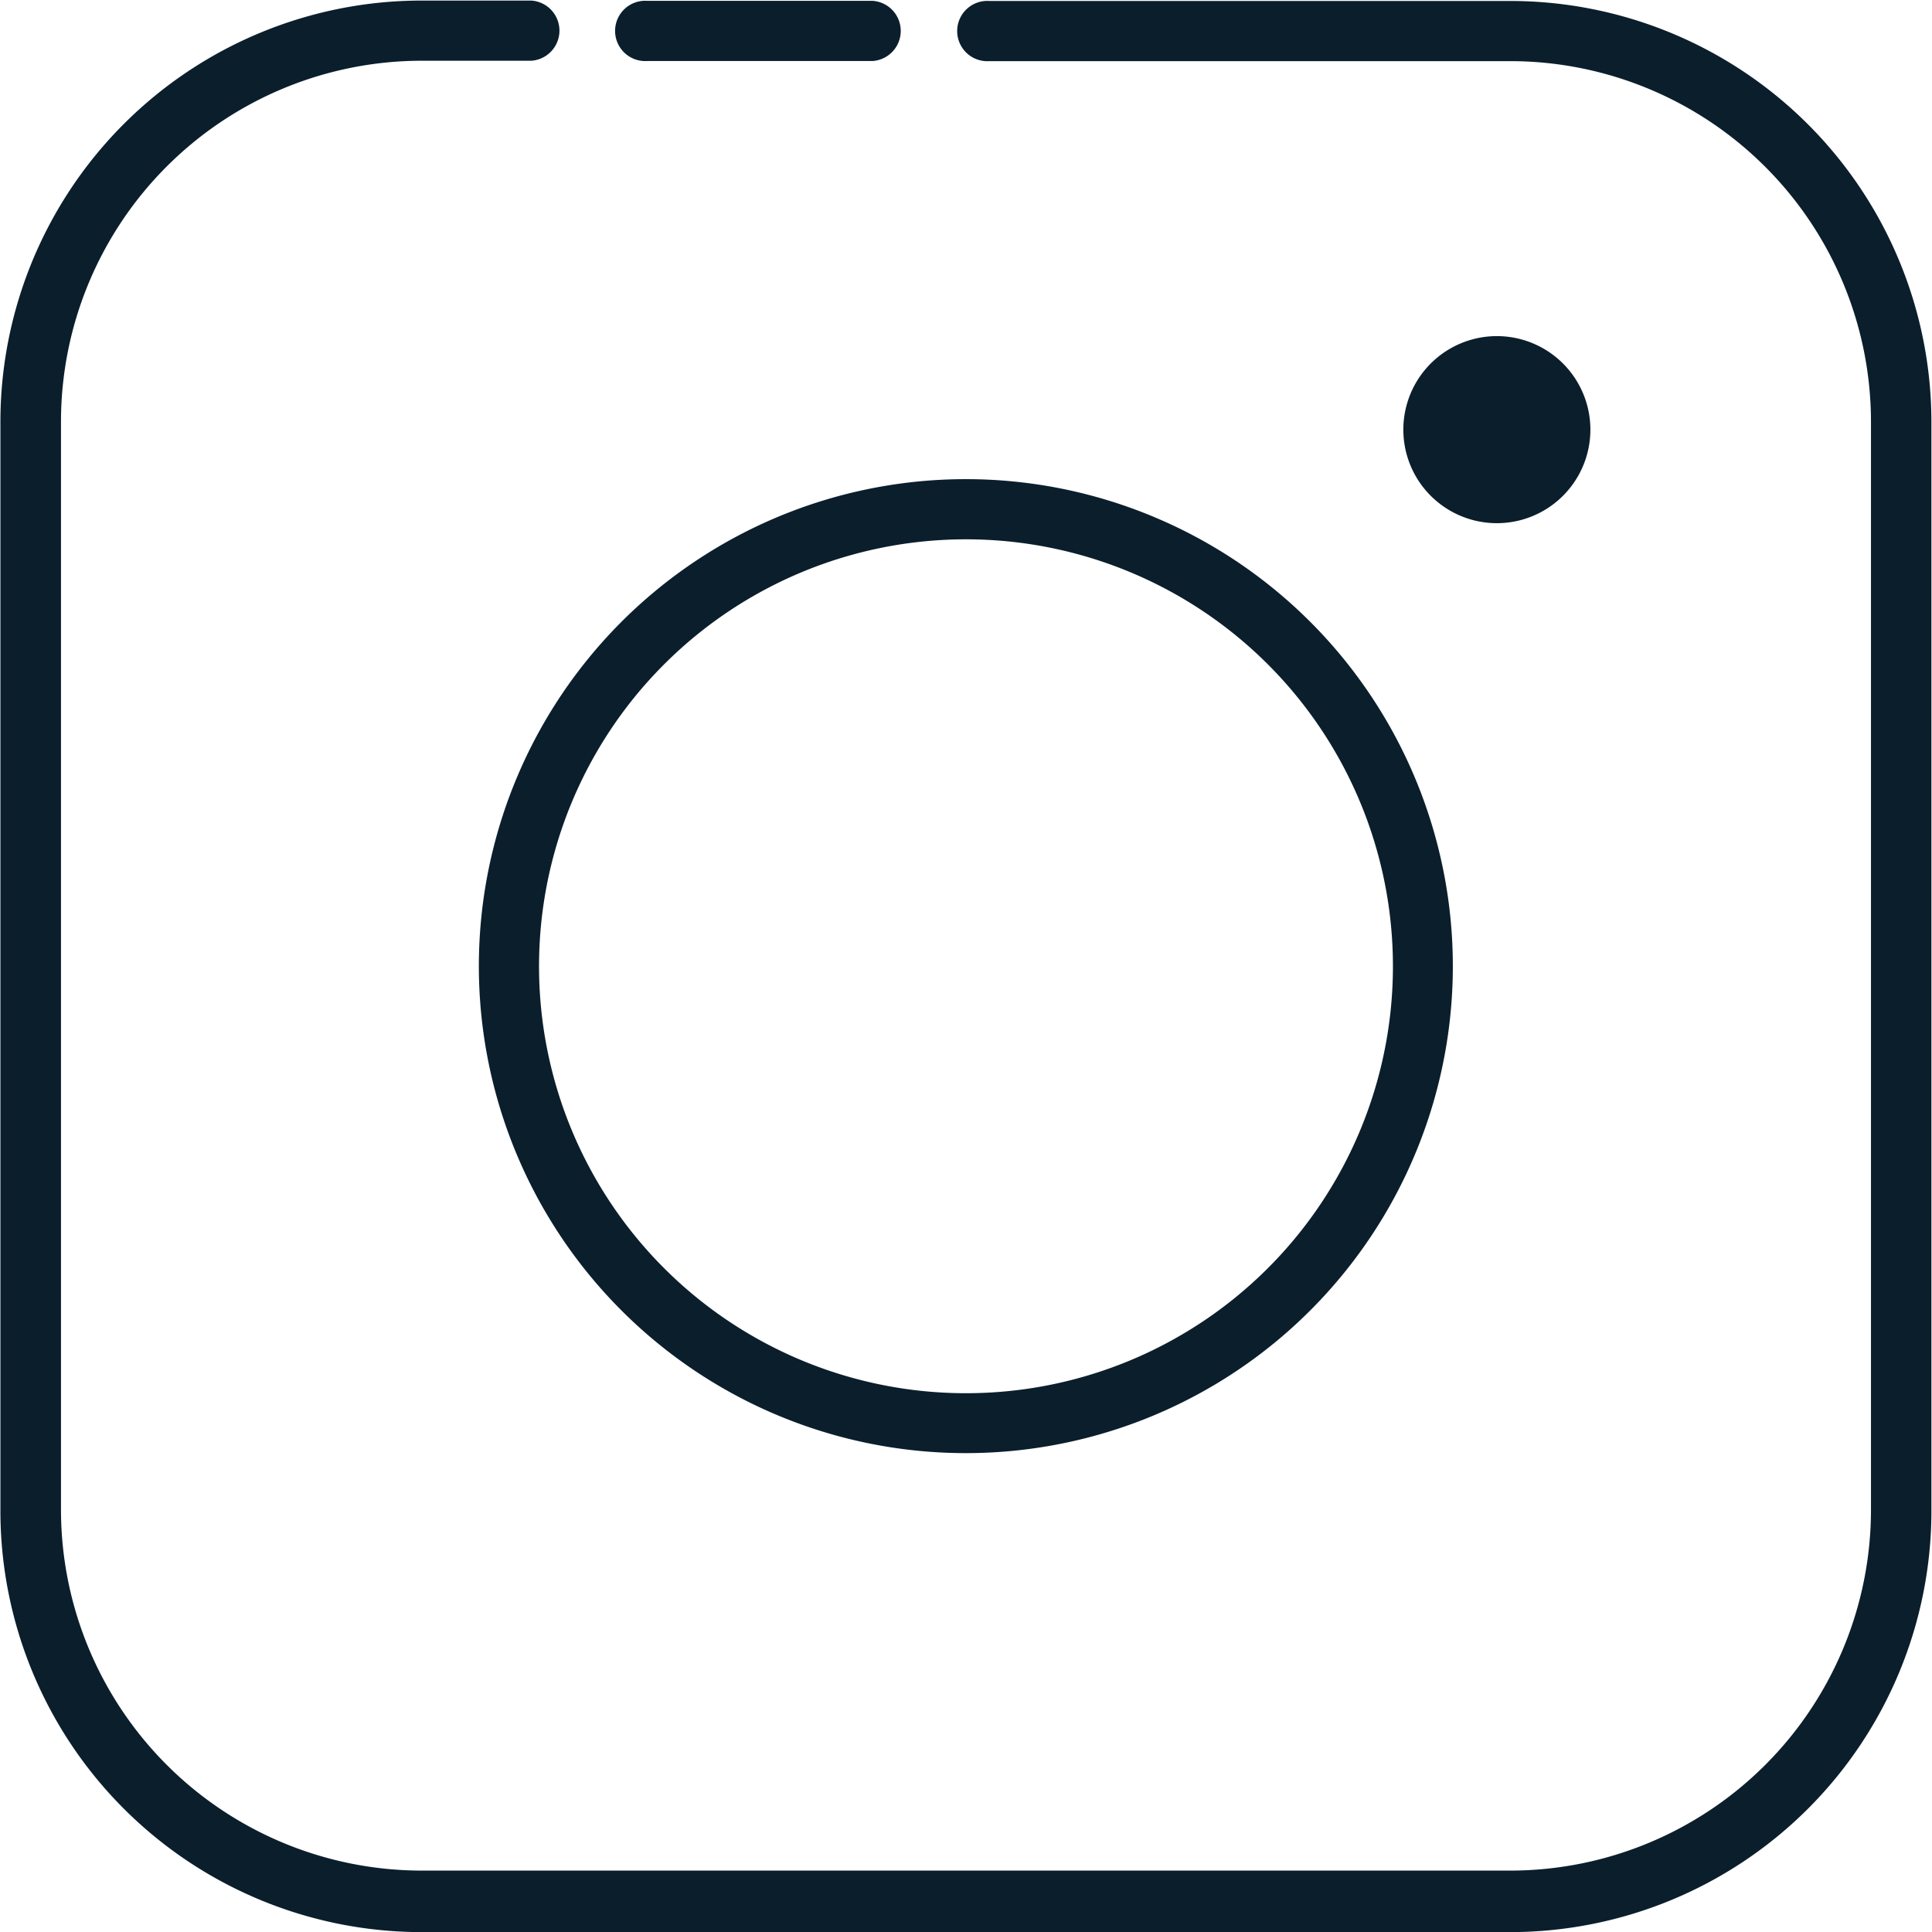
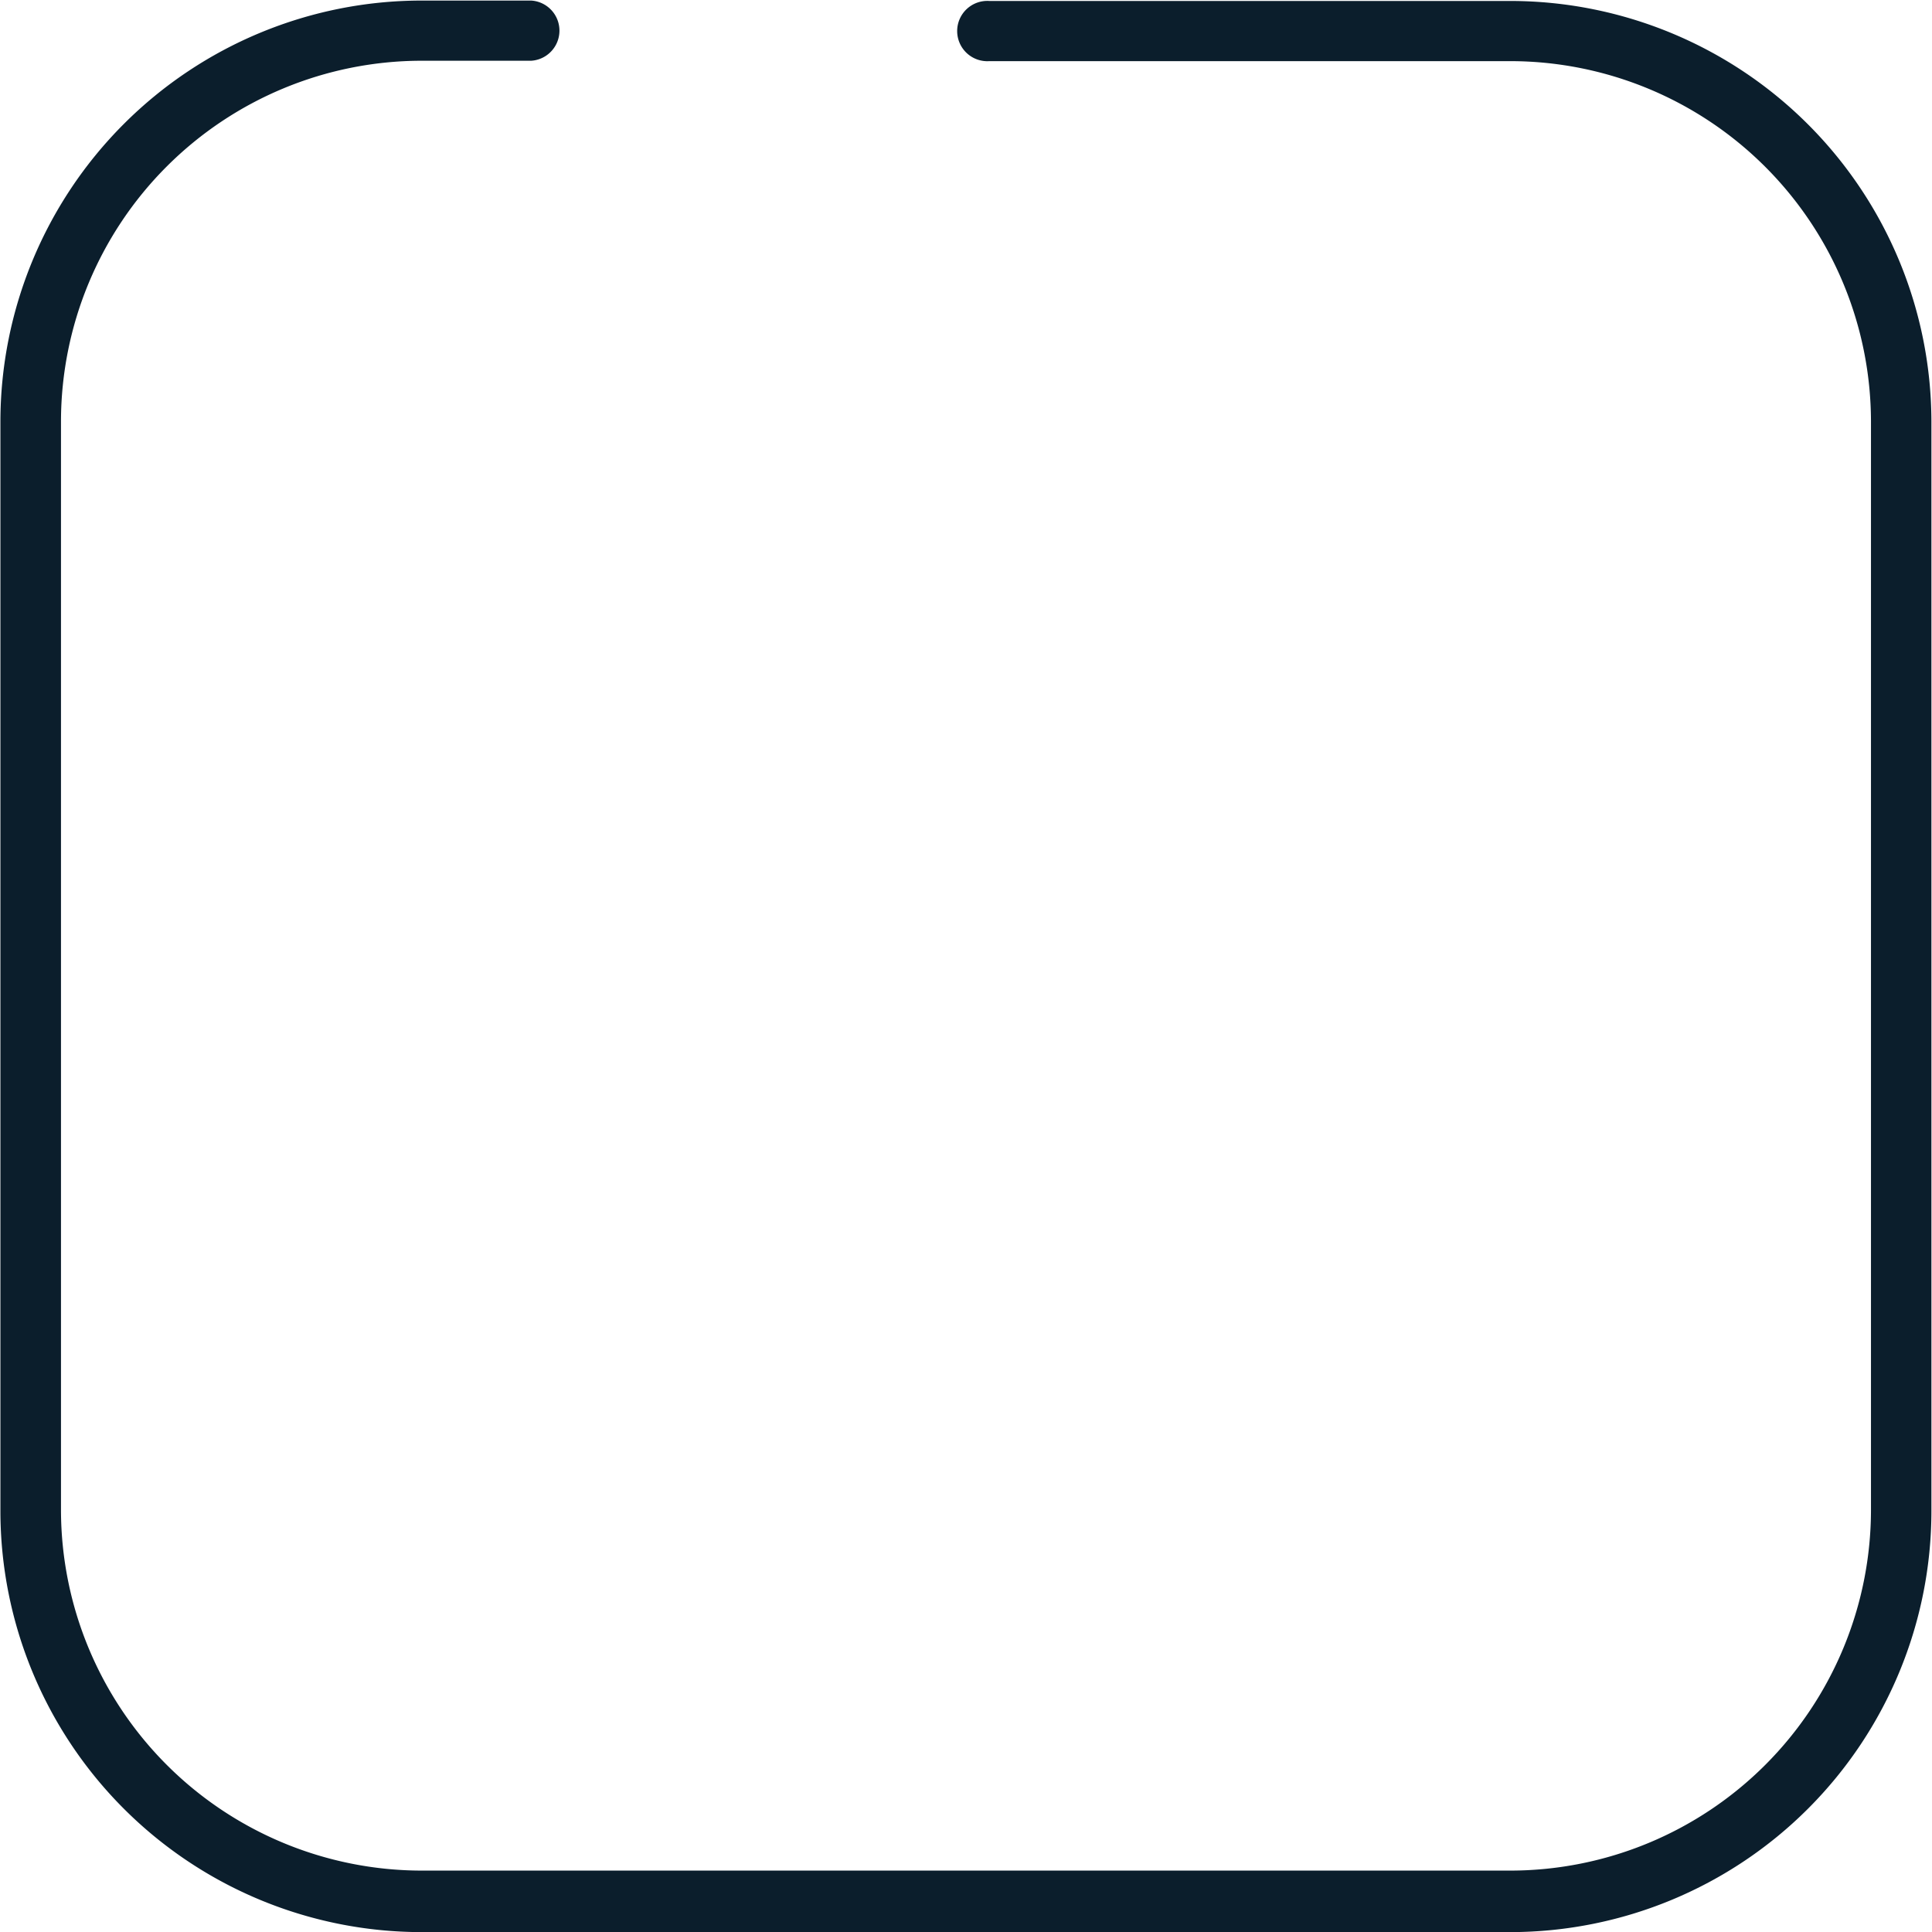
<svg xmlns="http://www.w3.org/2000/svg" class="icon" fill="#000000" height="741" preserveAspectRatio="xMidYMid meet" version="1" viewBox="141.2 139.2 741.0 741.4" width="741" zoomAndPan="magnify">
  <g id="change1_1">
    <path d="M720.742 880.64H302.643a161.69 161.69 0 0 1-161.485-161.485V300.902a161.69 161.69 0 0 1 161.485-161.485h42.24a11.571 11.571 0 0 1 0 23.091h-42.24a138.547 138.547 0 0 0-138.24 138.24v418.048a138.547 138.547 0 0 0 138.24 138.24h418.099a138.496 138.496 0 0 0 138.24-138.24V300.902a138.496 138.496 0 0 0-138.24-138.24h-200.09a11.571 11.571 0 1 1 0-23.091h200.09a161.69 161.69 0 0 1 161.434 161.331v418.048A161.69 161.69 0 0 1 720.742 880.64z" fill="#0b1e2c" />
  </g>
  <g id="change1_2">
-     <path d="M475.853 162.611H389.376a11.571 11.571 0 1 1 0-23.091h86.477a11.571 11.571 0 0 1 0 23.091zM511.693 346.163a163.84 163.84 0 1 1-163.84 163.84 163.84 163.84 0 0 1 163.84-163.84m0-23.091a186.88 186.88 0 1 0 186.829 186.88 186.88 186.88 0 0 0-186.829-186.88z" fill="#0b1e2c" />
-   </g>
+     </g>
  <g id="change1_3">
-     <path d="M715.418 304.077m-35.891 0a35.891 35.891 0 1 0 71.782 0 35.891 35.891 0 1 0-71.782 0Z" fill="#0b1e2c" />
-   </g>
+     </g>
</svg>